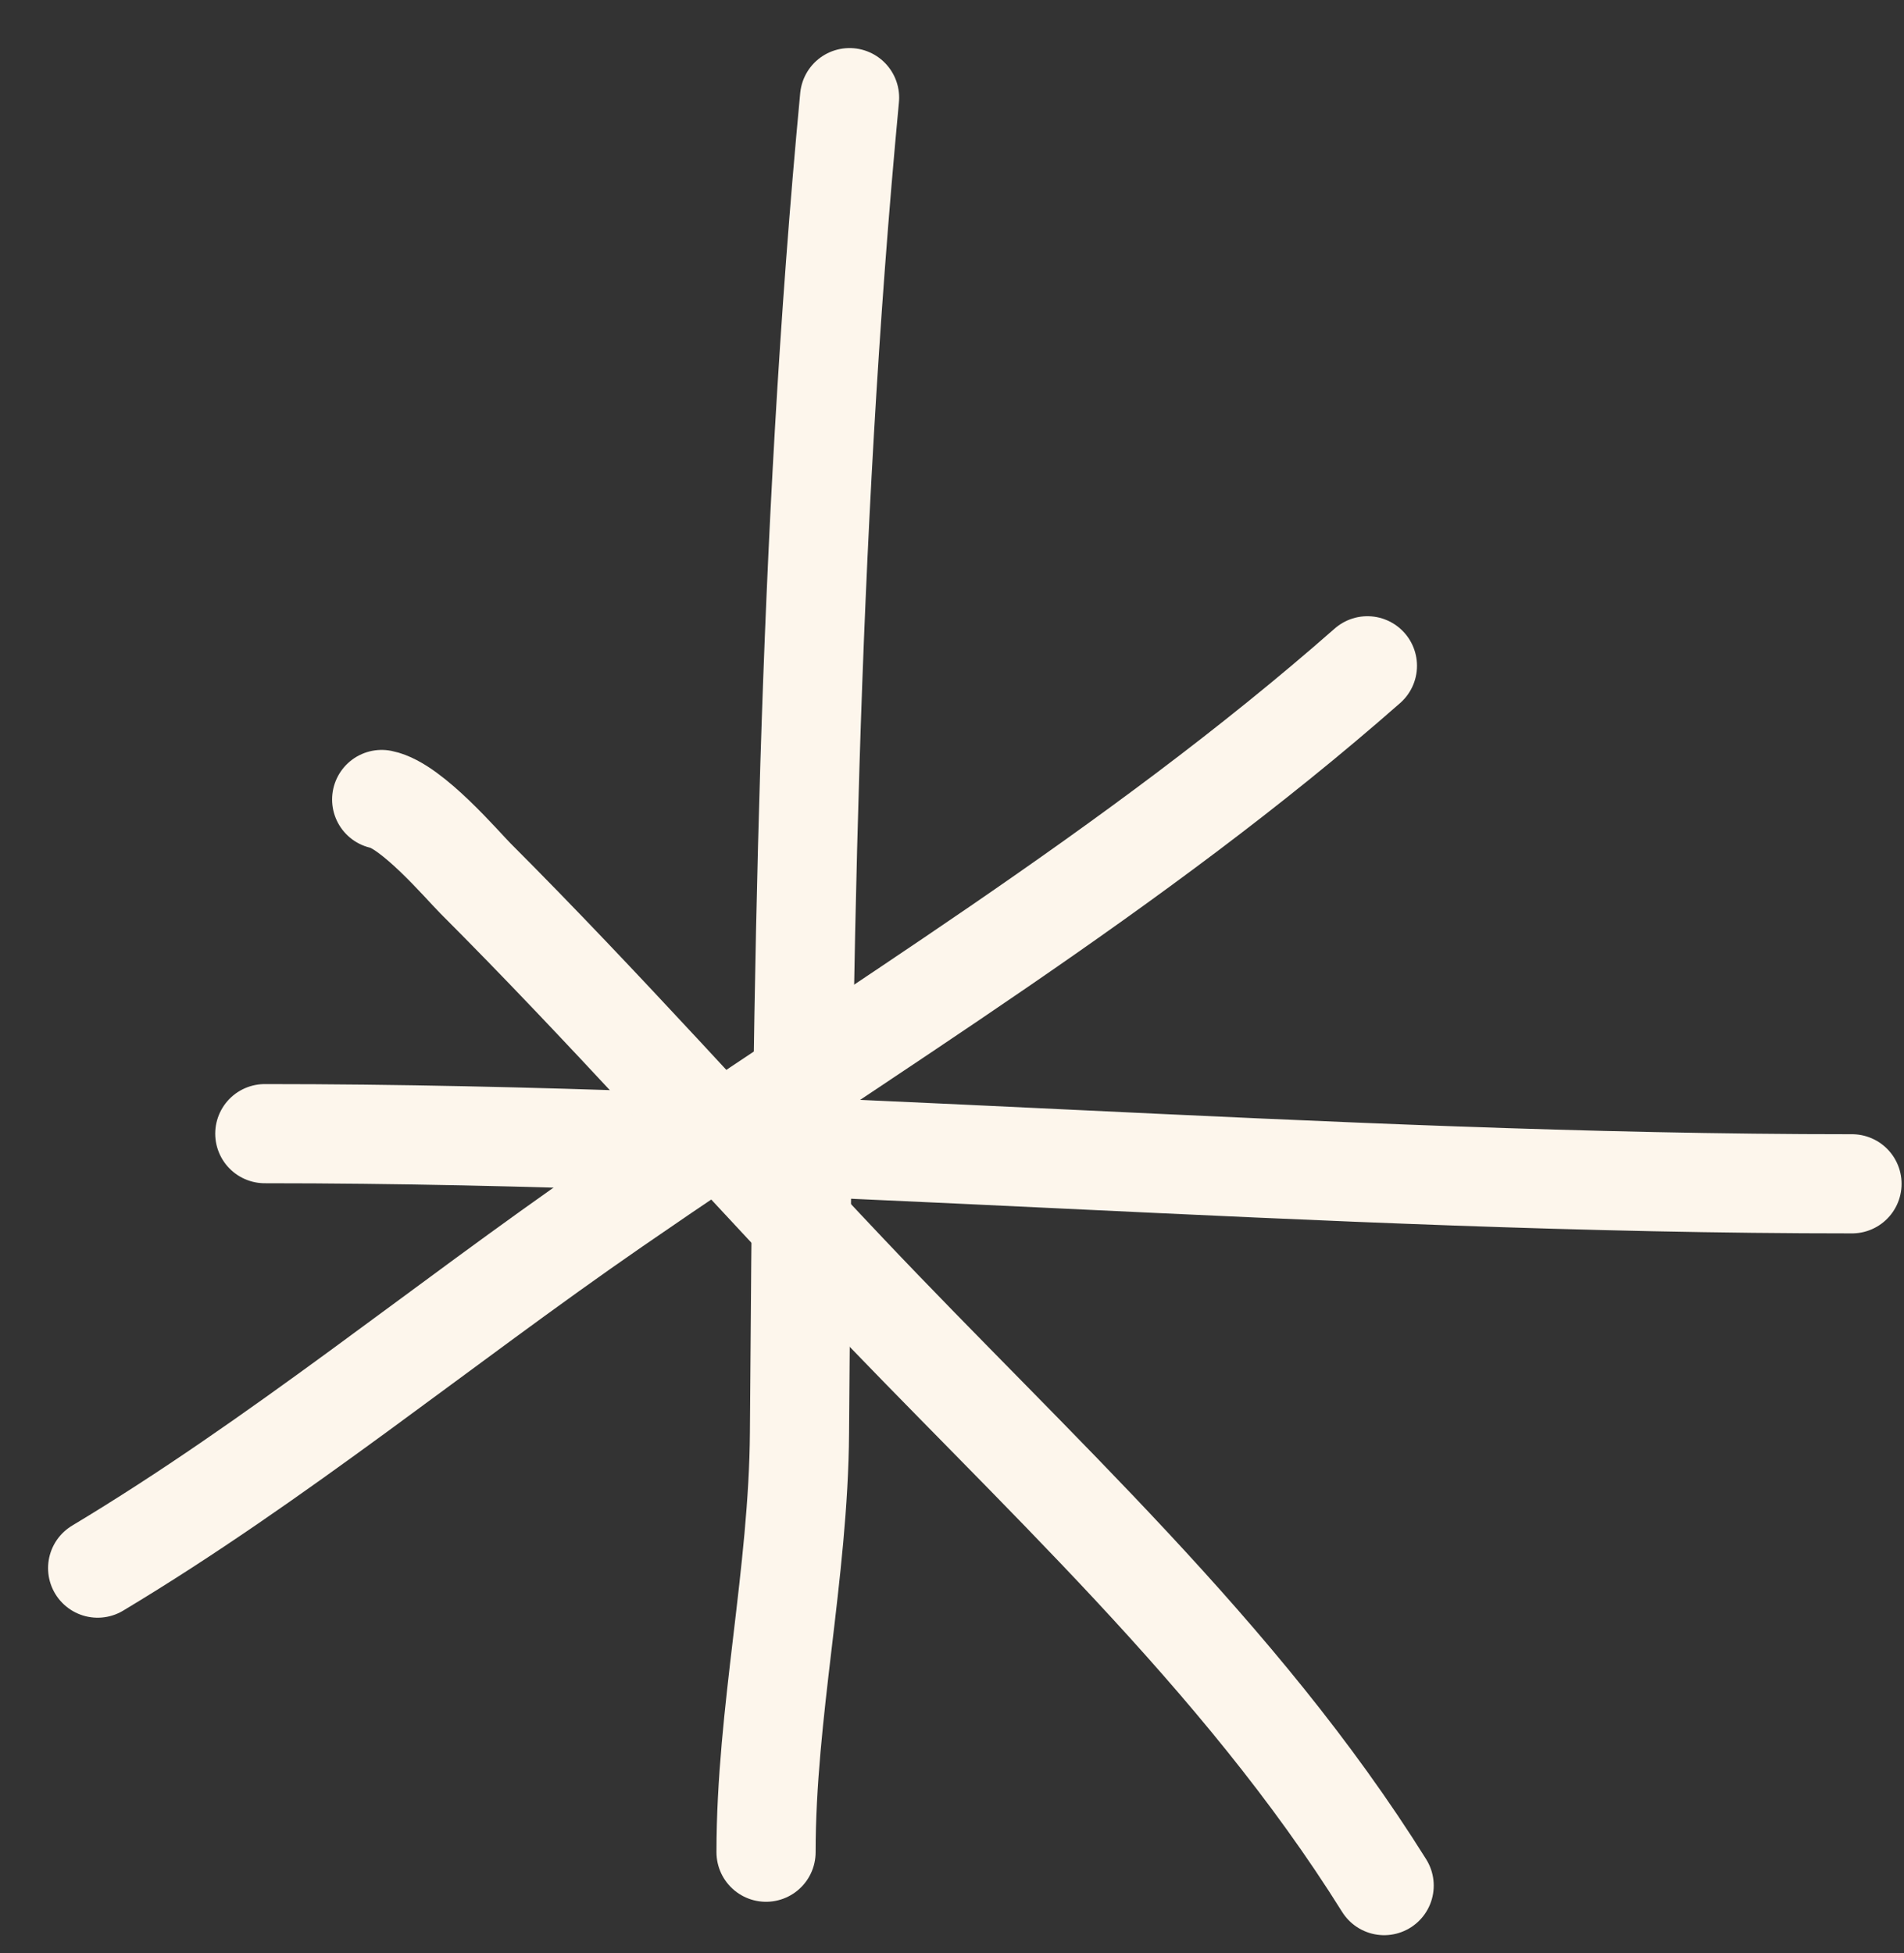
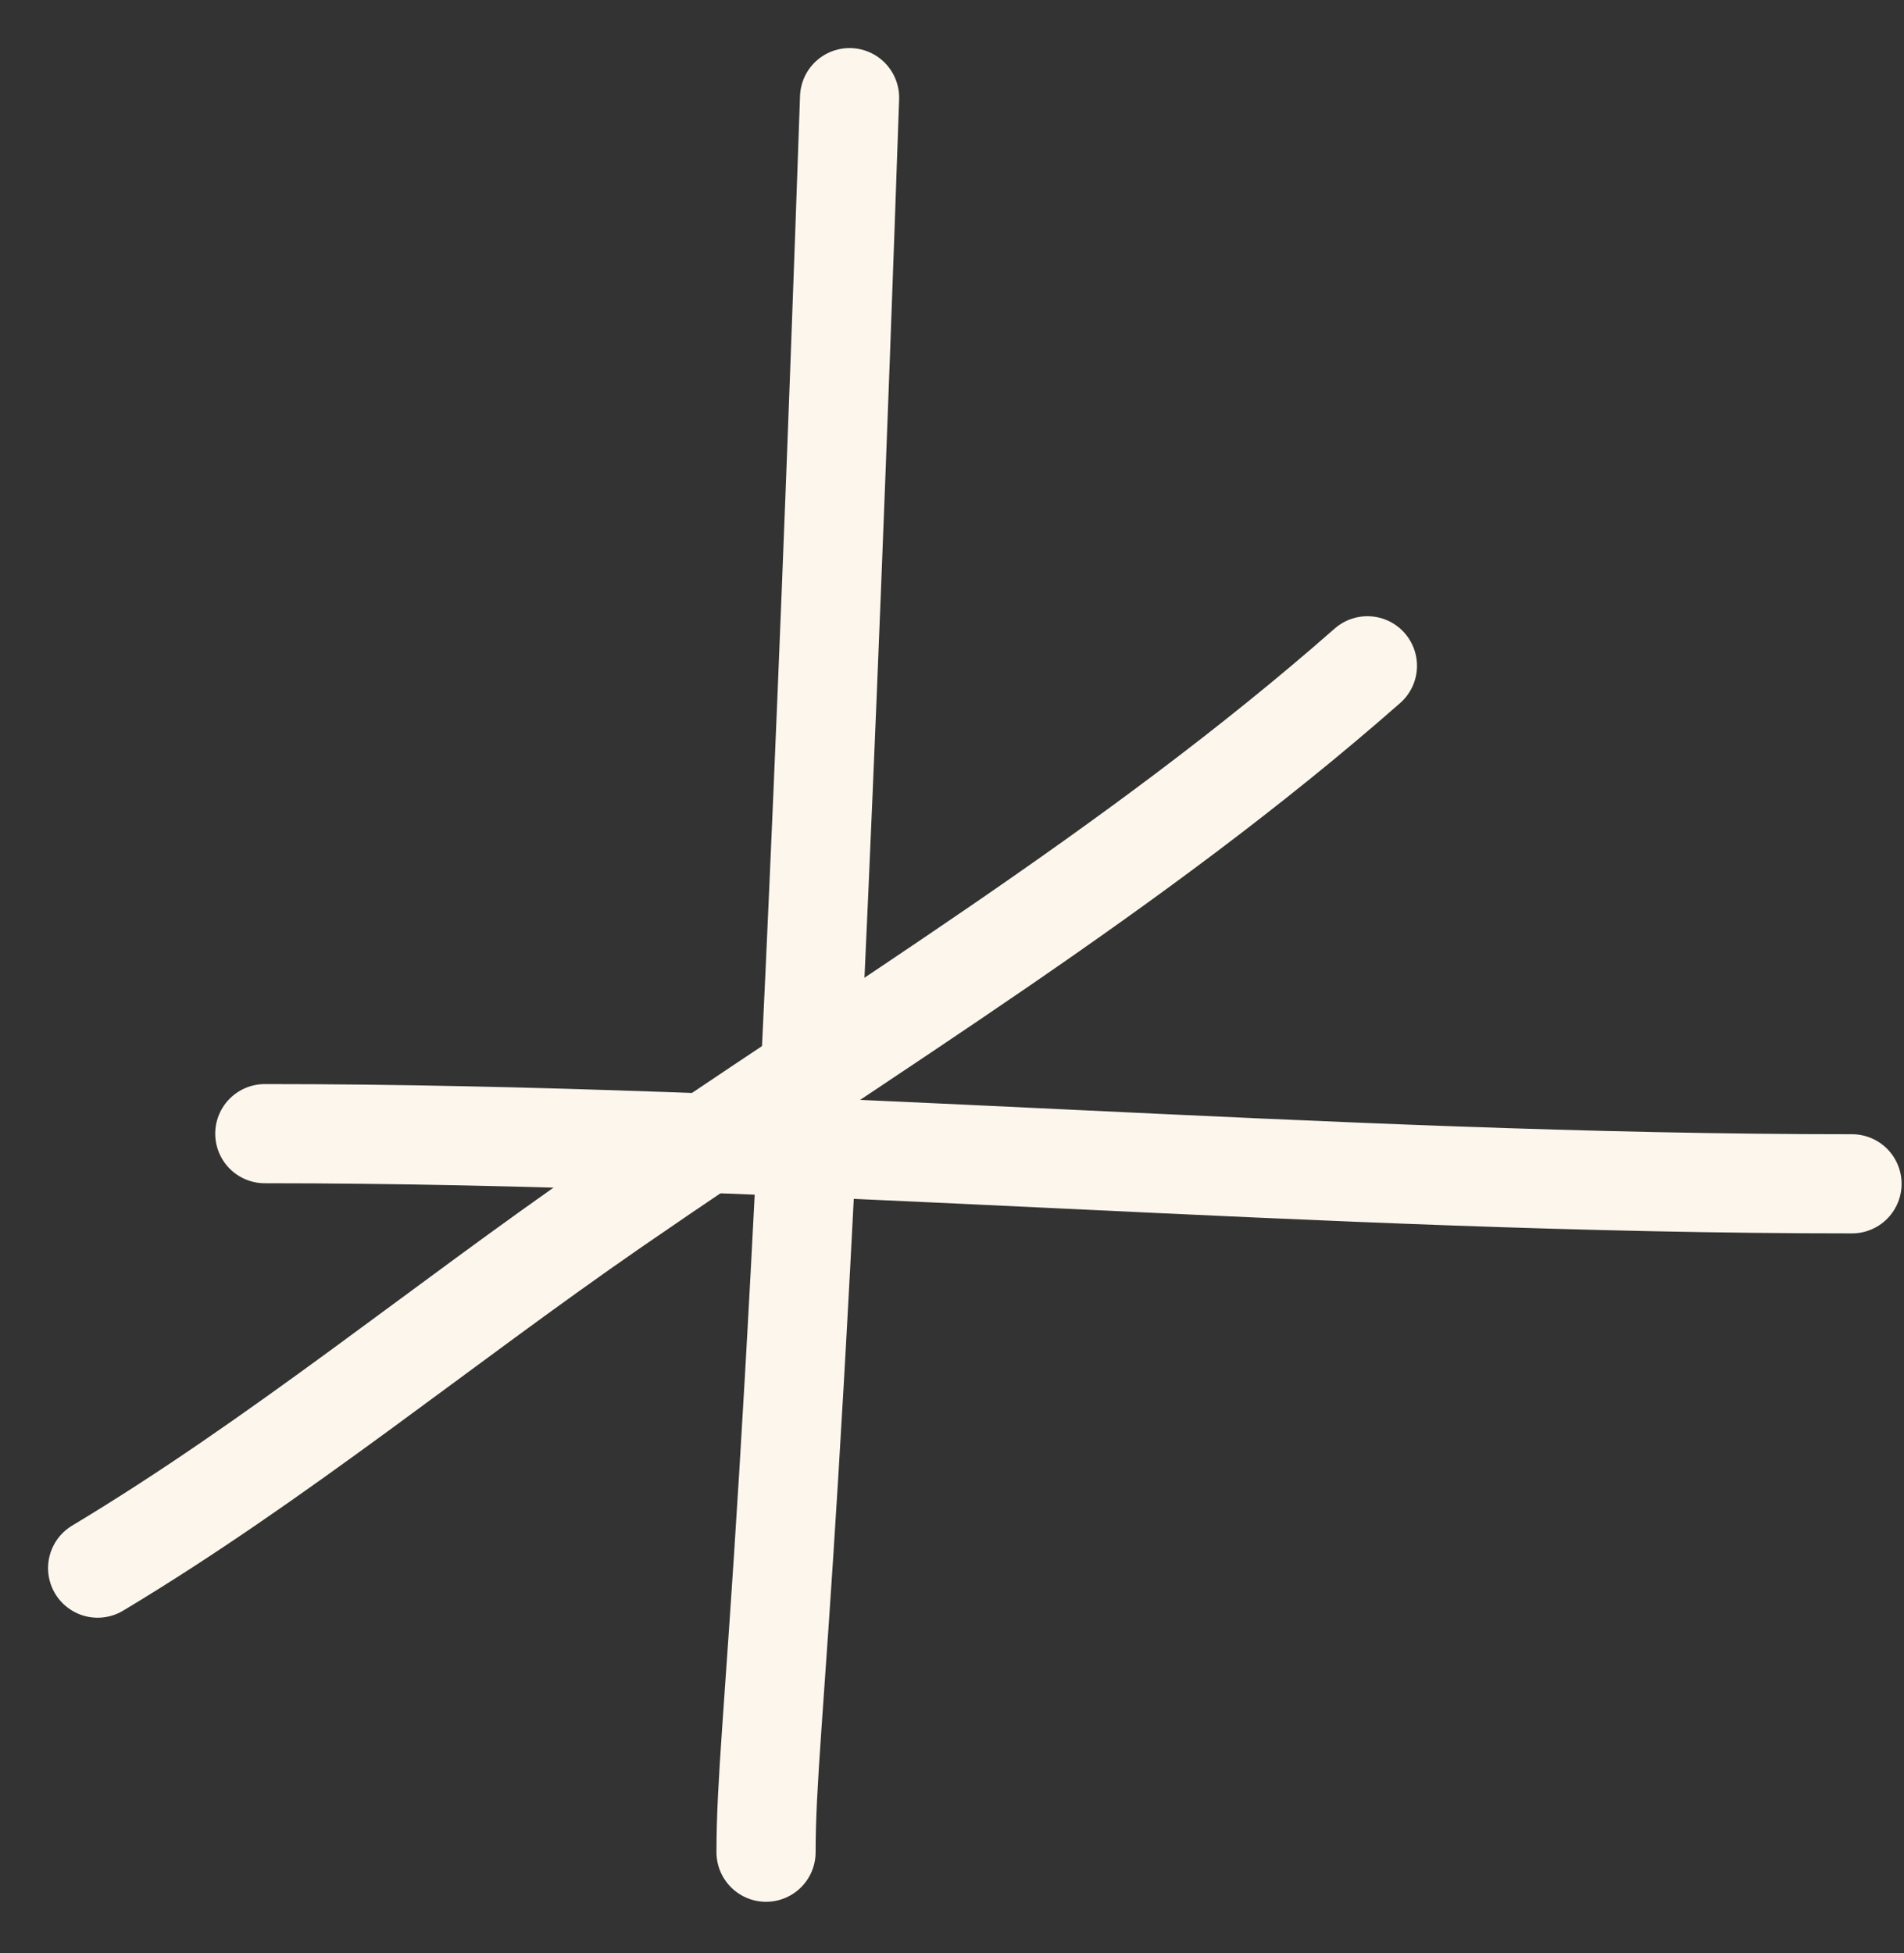
<svg xmlns="http://www.w3.org/2000/svg" width="39" height="40" viewBox="0 0 39 40" fill="none">
  <rect x="0" y="0" width="39" height="40" fill="#333333" stroke="none" />
-   <path d="M17.402 2C16.54 11.133 16.44 20.176 16.376 29.34C16.356 32.23 15.691 35.075 15.691 37.934" stroke="#FDF6EC" stroke-width="2.031" stroke-linecap="round" />
+   <path d="M17.402 2C16.356 32.23 15.691 35.075 15.691 37.934" stroke="#FDF6EC" stroke-width="2.031" stroke-linecap="round" />
  <path d="M5.424 23.218C16.281 23.218 27.078 24.245 37.935 24.245" stroke="#FDF6EC" stroke-width="2.031" stroke-linecap="round" />
  <path d="M28.009 13.636C23.232 17.834 17.784 21.101 12.571 24.701C9.025 27.149 5.698 29.897 2 32.116" stroke="#FDF6EC" stroke-width="2.031" stroke-linecap="round" />
-   <path d="M7.818 16.374C8.431 16.496 9.475 17.726 9.739 17.99C12.357 20.609 14.818 23.381 17.363 26.07C21.192 30.117 25.389 33.877 28.352 38.618" stroke="#FDF6EC" stroke-width="2.031" stroke-linecap="round" />
</svg>